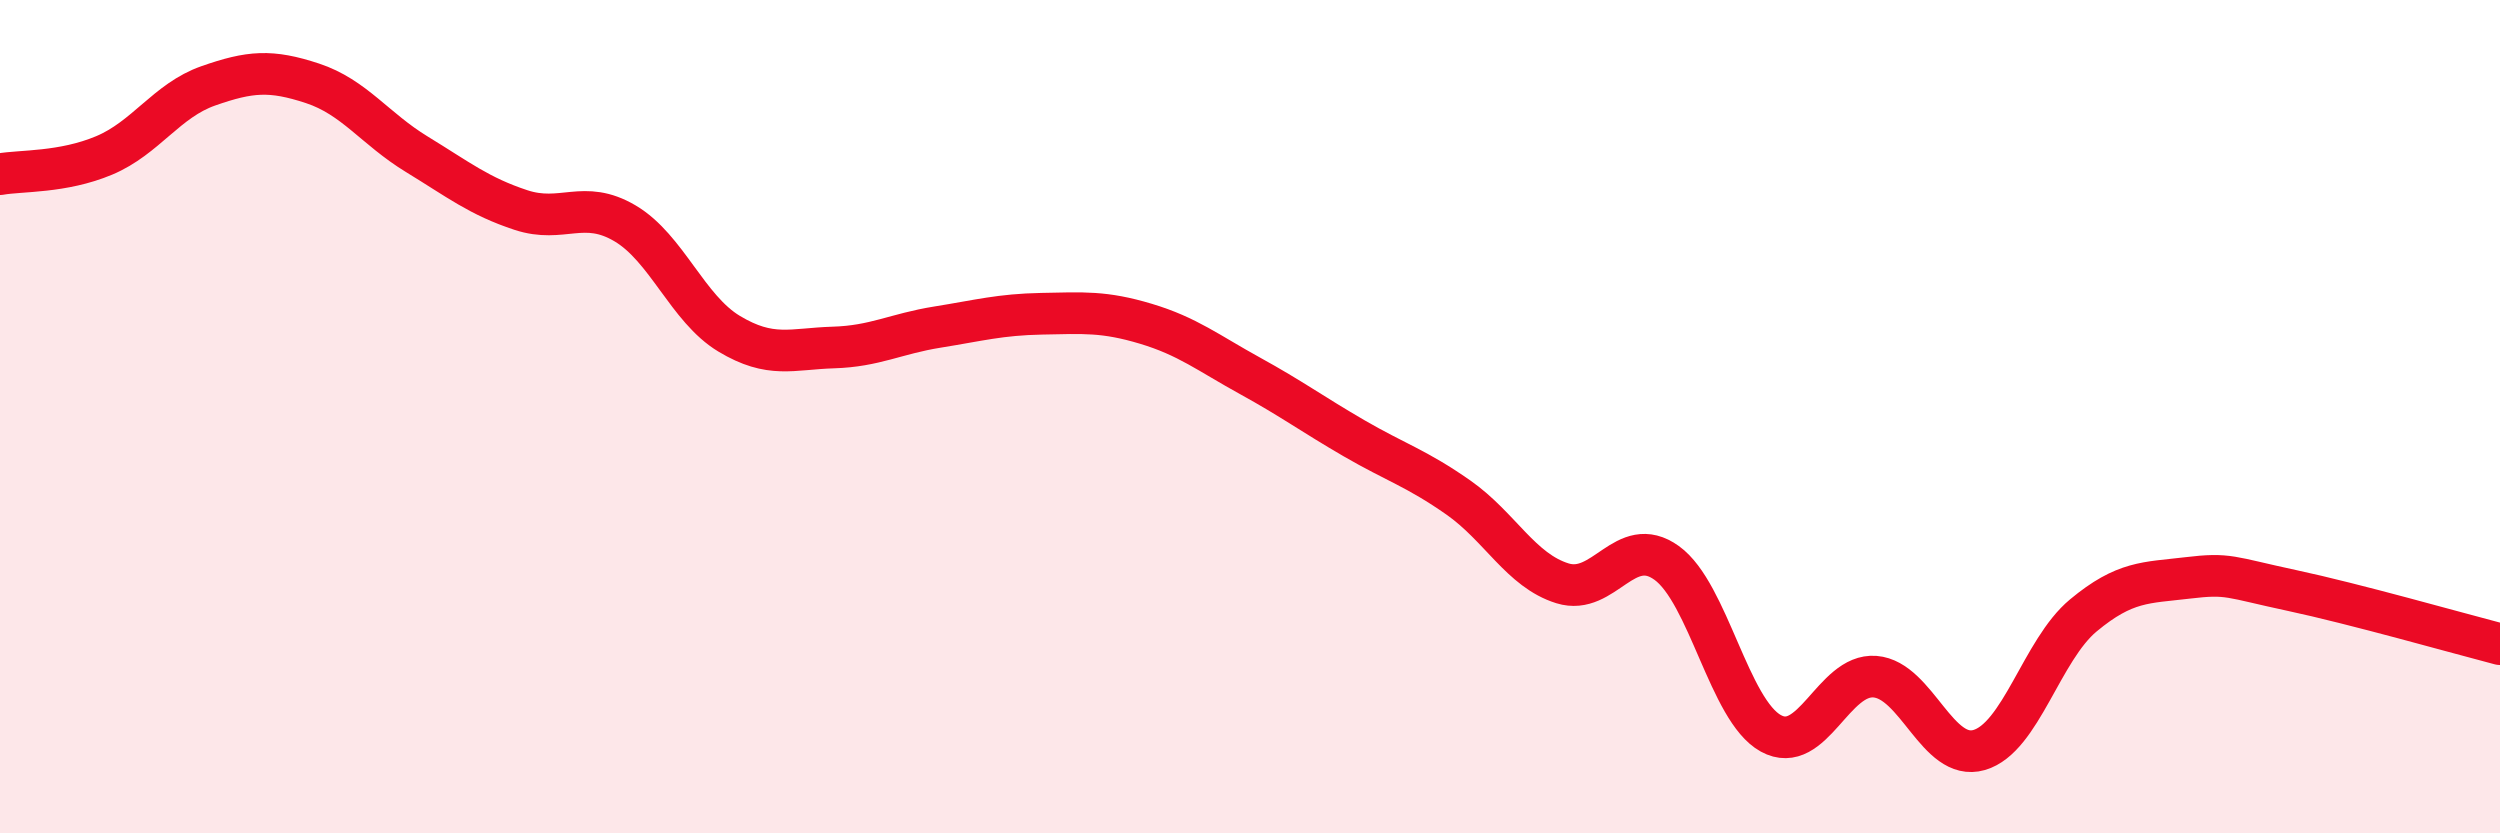
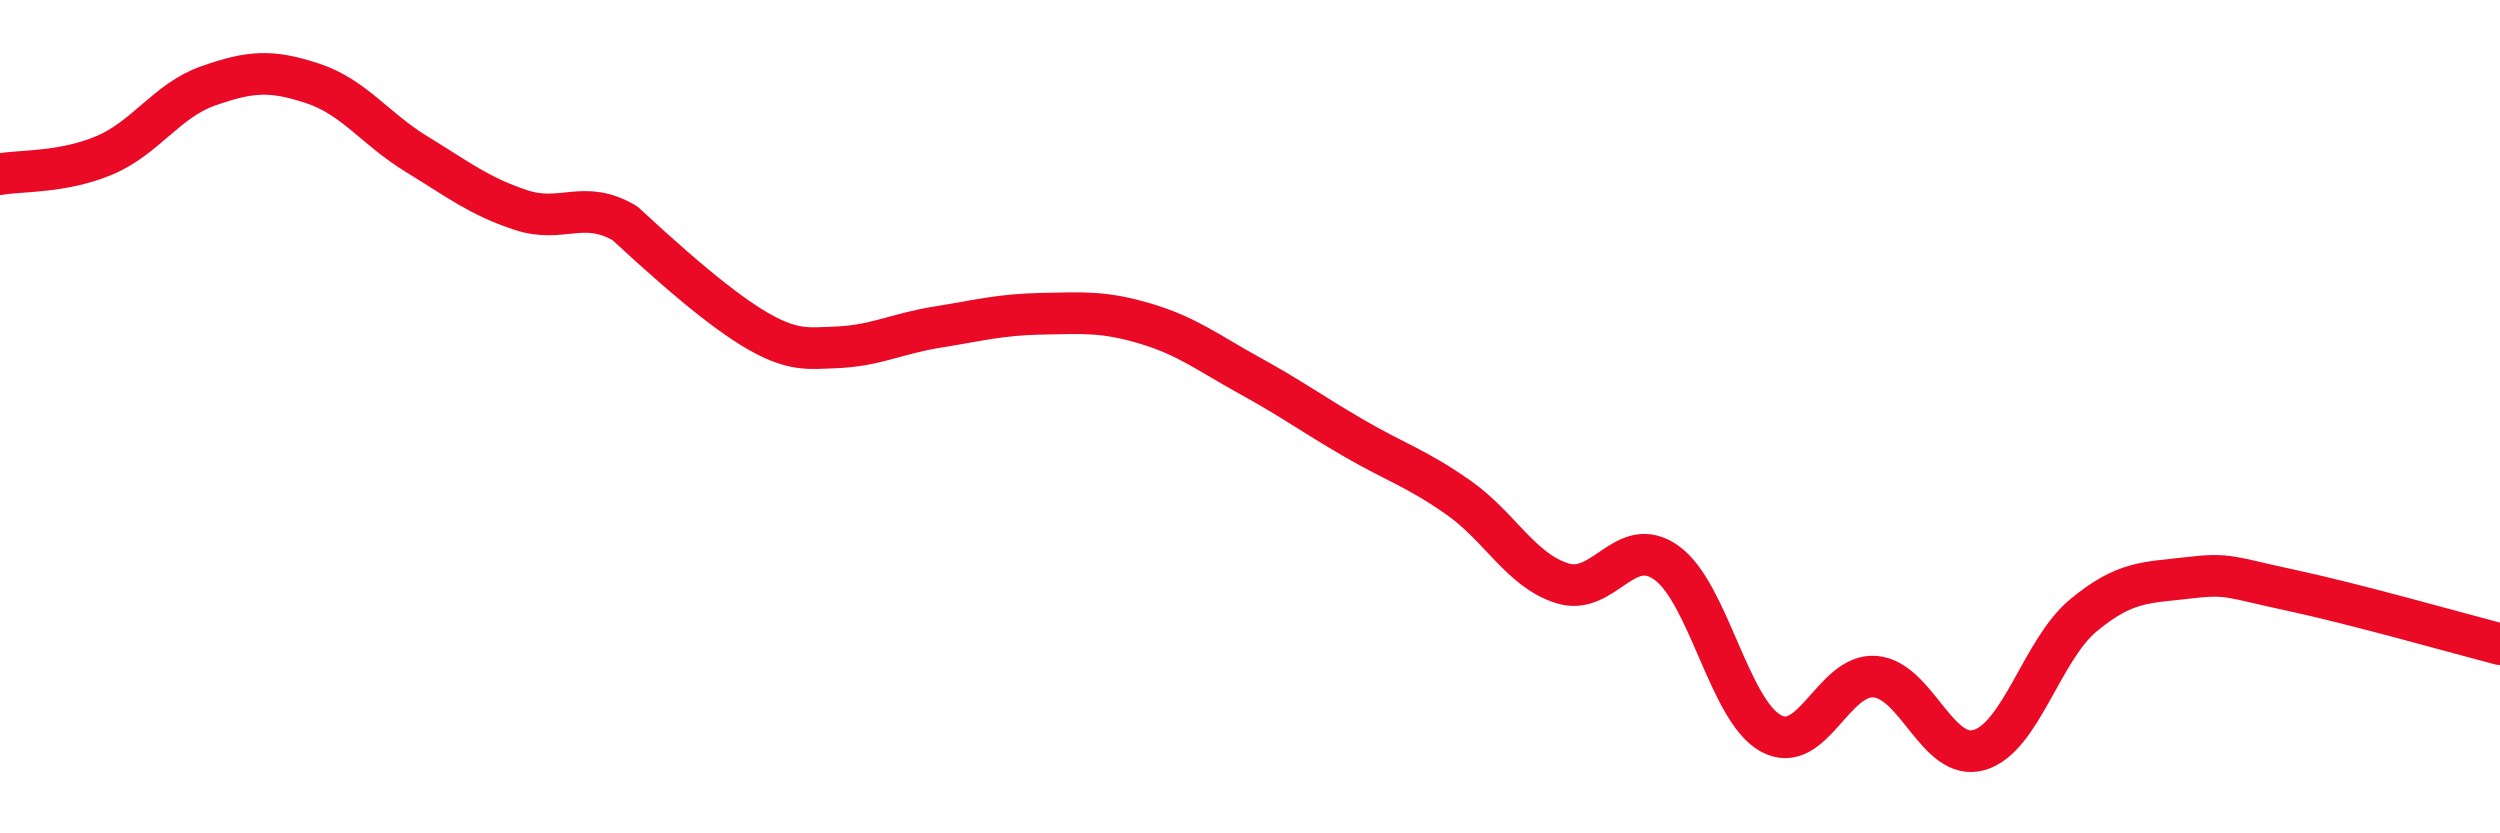
<svg xmlns="http://www.w3.org/2000/svg" width="60" height="20" viewBox="0 0 60 20">
-   <path d="M 0,4.18 C 0.5,4.09 1.5,4.15 2.5,3.73 C 3.5,3.31 4,2.41 5,2.06 C 6,1.71 6.5,1.67 7.5,2 C 8.5,2.33 9,3.09 10,3.7 C 11,4.31 11.5,4.71 12.5,5.04 C 13.5,5.37 14,4.77 15,5.36 C 16,5.95 16.5,7.41 17.5,8.01 C 18.5,8.61 19,8.37 20,8.34 C 21,8.31 21.5,8.01 22.5,7.85 C 23.5,7.69 24,7.55 25,7.53 C 26,7.51 26.5,7.47 27.5,7.77 C 28.5,8.07 29,8.47 30,9.02 C 31,9.57 31.5,9.94 32.5,10.52 C 33.5,11.1 34,11.24 35,11.94 C 36,12.64 36.5,13.69 37.5,14 C 38.5,14.31 39,12.79 40,13.51 C 41,14.23 41.5,17.05 42.5,17.6 C 43.5,18.15 44,16.16 45,16.24 C 46,16.32 46.5,18.29 47.5,18 C 48.5,17.71 49,15.6 50,14.77 C 51,13.94 51.5,13.99 52.5,13.87 C 53.5,13.75 53.5,13.85 55,14.17 C 56.5,14.49 59,15.2 60,15.46L60 20L0 20Z" fill="#EB0A25" opacity="0.1" stroke-linecap="round" stroke-linejoin="round" />
-   <path d="M 0,4.18 C 0.5,4.09 1.5,4.15 2.5,3.73 C 3.5,3.31 4,2.41 5,2.06 C 6,1.71 6.5,1.67 7.5,2 C 8.5,2.33 9,3.09 10,3.7 C 11,4.31 11.5,4.71 12.5,5.04 C 13.5,5.37 14,4.77 15,5.36 C 16,5.95 16.5,7.41 17.5,8.01 C 18.5,8.61 19,8.37 20,8.34 C 21,8.31 21.5,8.01 22.5,7.85 C 23.5,7.69 24,7.55 25,7.53 C 26,7.51 26.5,7.47 27.5,7.77 C 28.5,8.07 29,8.47 30,9.02 C 31,9.57 31.5,9.94 32.5,10.52 C 33.5,11.1 34,11.24 35,11.94 C 36,12.64 36.5,13.69 37.5,14 C 38.5,14.31 39,12.79 40,13.51 C 41,14.23 41.5,17.05 42.5,17.6 C 43.5,18.15 44,16.16 45,16.24 C 46,16.32 46.5,18.29 47.5,18 C 48.5,17.71 49,15.6 50,14.77 C 51,13.94 51.5,13.99 52.5,13.87 C 53.5,13.75 53.5,13.85 55,14.17 C 56.5,14.49 59,15.2 60,15.46" stroke="#EB0A25" stroke-width="1" fill="none" stroke-linecap="round" stroke-linejoin="round" />
+   <path d="M 0,4.18 C 0.5,4.09 1.5,4.15 2.5,3.73 C 3.5,3.31 4,2.41 5,2.06 C 6,1.71 6.5,1.67 7.5,2 C 8.5,2.33 9,3.09 10,3.7 C 11,4.31 11.5,4.71 12.5,5.04 C 13.5,5.37 14,4.77 15,5.36 C 18.5,8.61 19,8.37 20,8.34 C 21,8.31 21.5,8.01 22.5,7.85 C 23.5,7.69 24,7.55 25,7.53 C 26,7.51 26.5,7.47 27.5,7.77 C 28.5,8.07 29,8.47 30,9.02 C 31,9.57 31.5,9.94 32.5,10.52 C 33.5,11.1 34,11.24 35,11.94 C 36,12.64 36.5,13.69 37.5,14 C 38.5,14.31 39,12.79 40,13.51 C 41,14.23 41.5,17.05 42.5,17.6 C 43.5,18.15 44,16.16 45,16.24 C 46,16.32 46.5,18.29 47.5,18 C 48.5,17.71 49,15.6 50,14.77 C 51,13.94 51.5,13.99 52.5,13.87 C 53.5,13.75 53.5,13.85 55,14.17 C 56.5,14.49 59,15.2 60,15.46" stroke="#EB0A25" stroke-width="1" fill="none" stroke-linecap="round" stroke-linejoin="round" />
</svg>